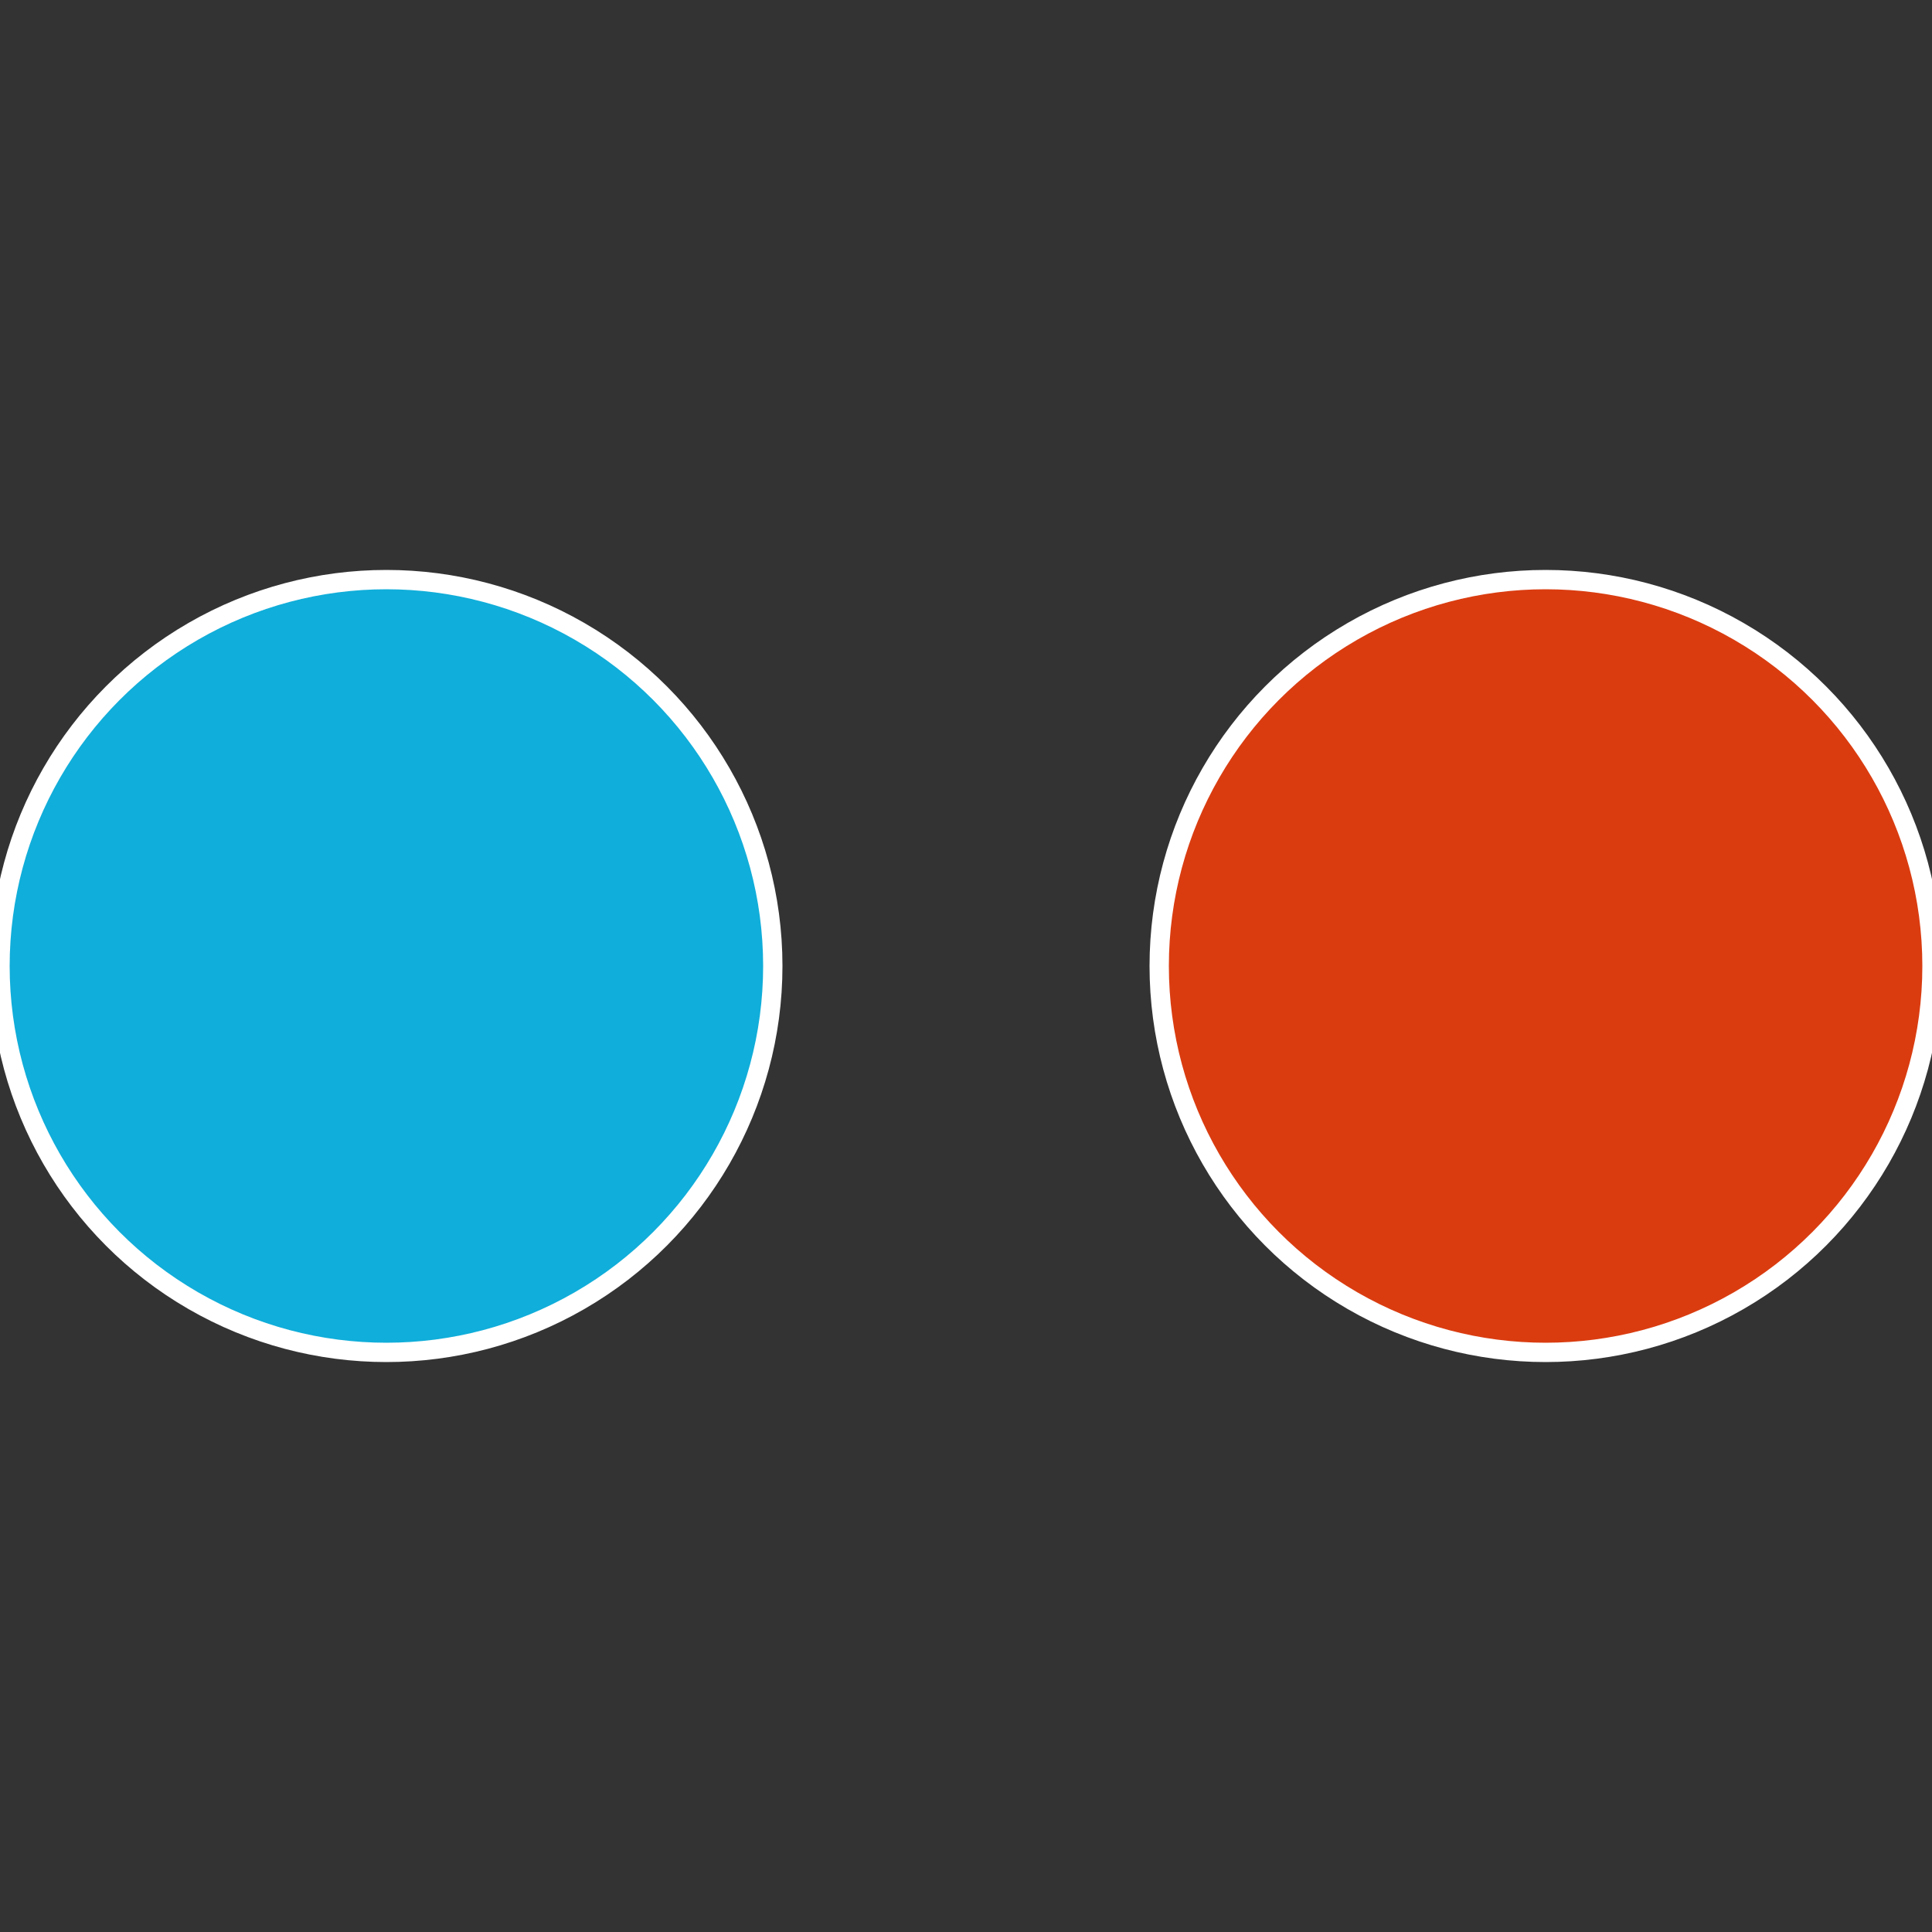
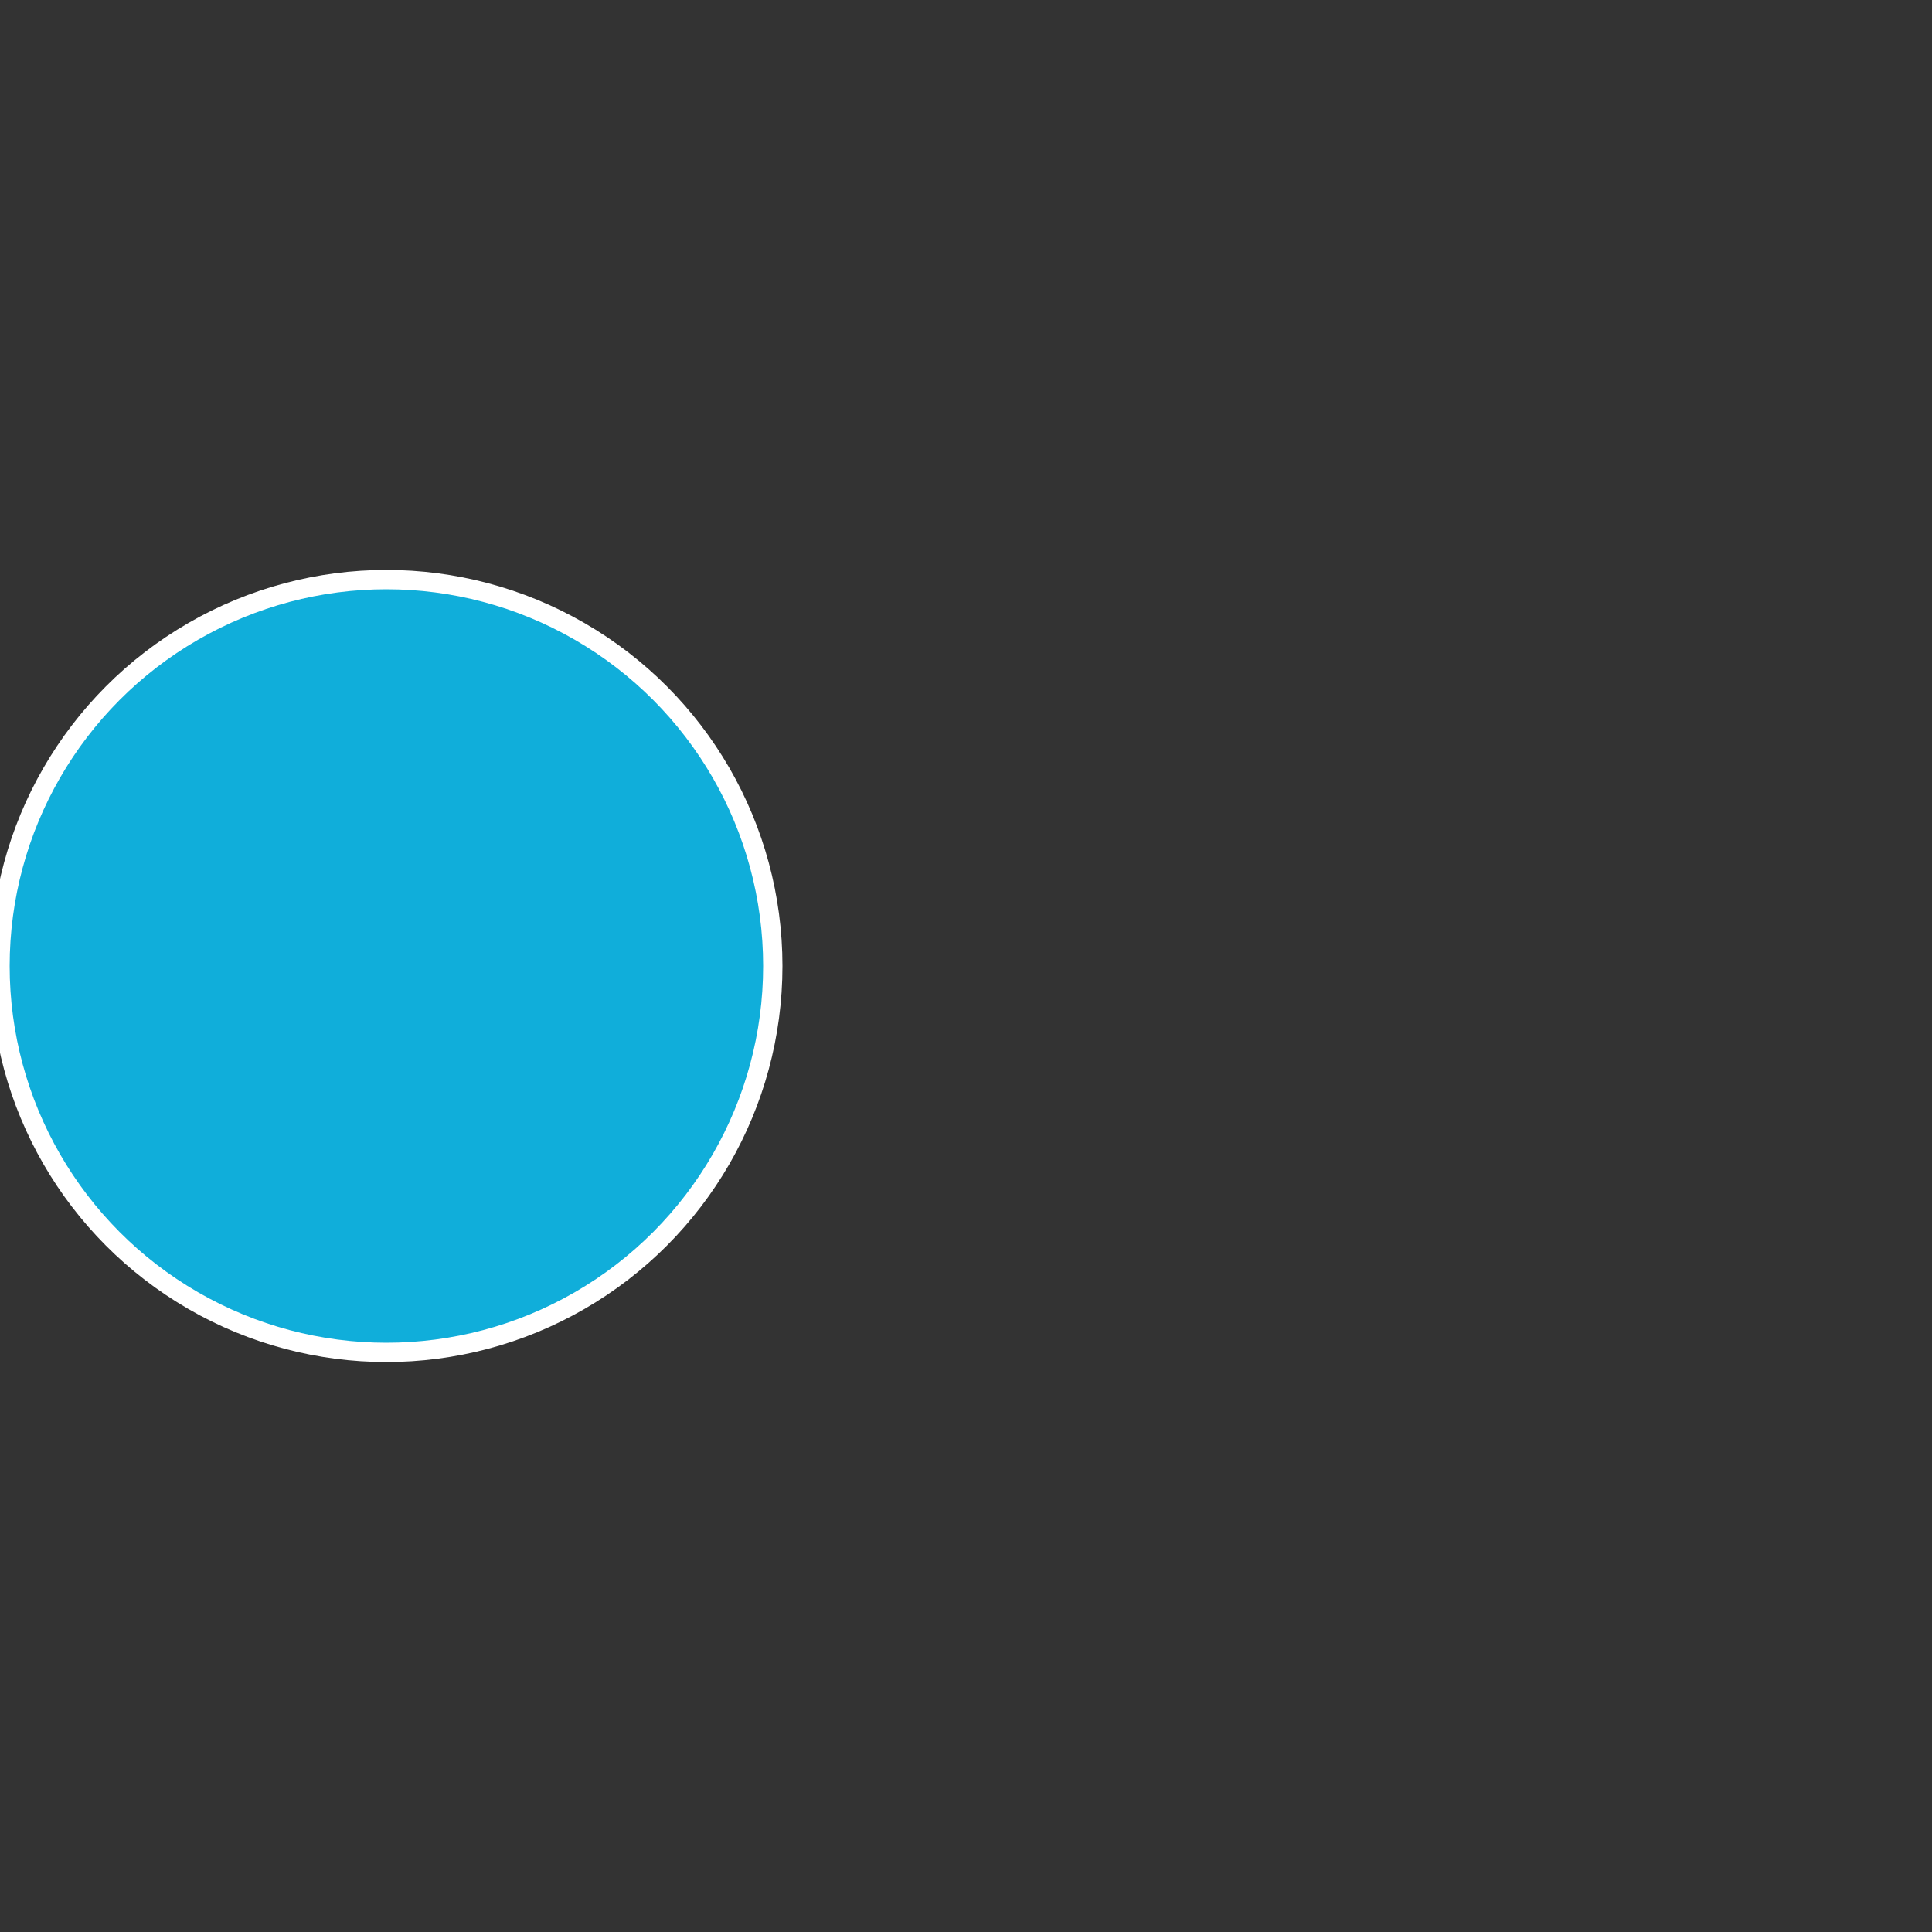
<svg xmlns="http://www.w3.org/2000/svg" width="500" height="500" viewBox="-1 -1 2 2">
  <rect x="-1" y="-1" width="2" height="2" fill="#333333" stroke="none" />
-   <circle cx="0.6" cy="0" r="0.4" fill="#da3c10" stroke="#fff" stroke-width="1%" />
  <circle cx="-0.6" cy="7.3478807948841E-17" r="0.4" fill="#10aeda" stroke="#fff" stroke-width="1%" />
</svg>